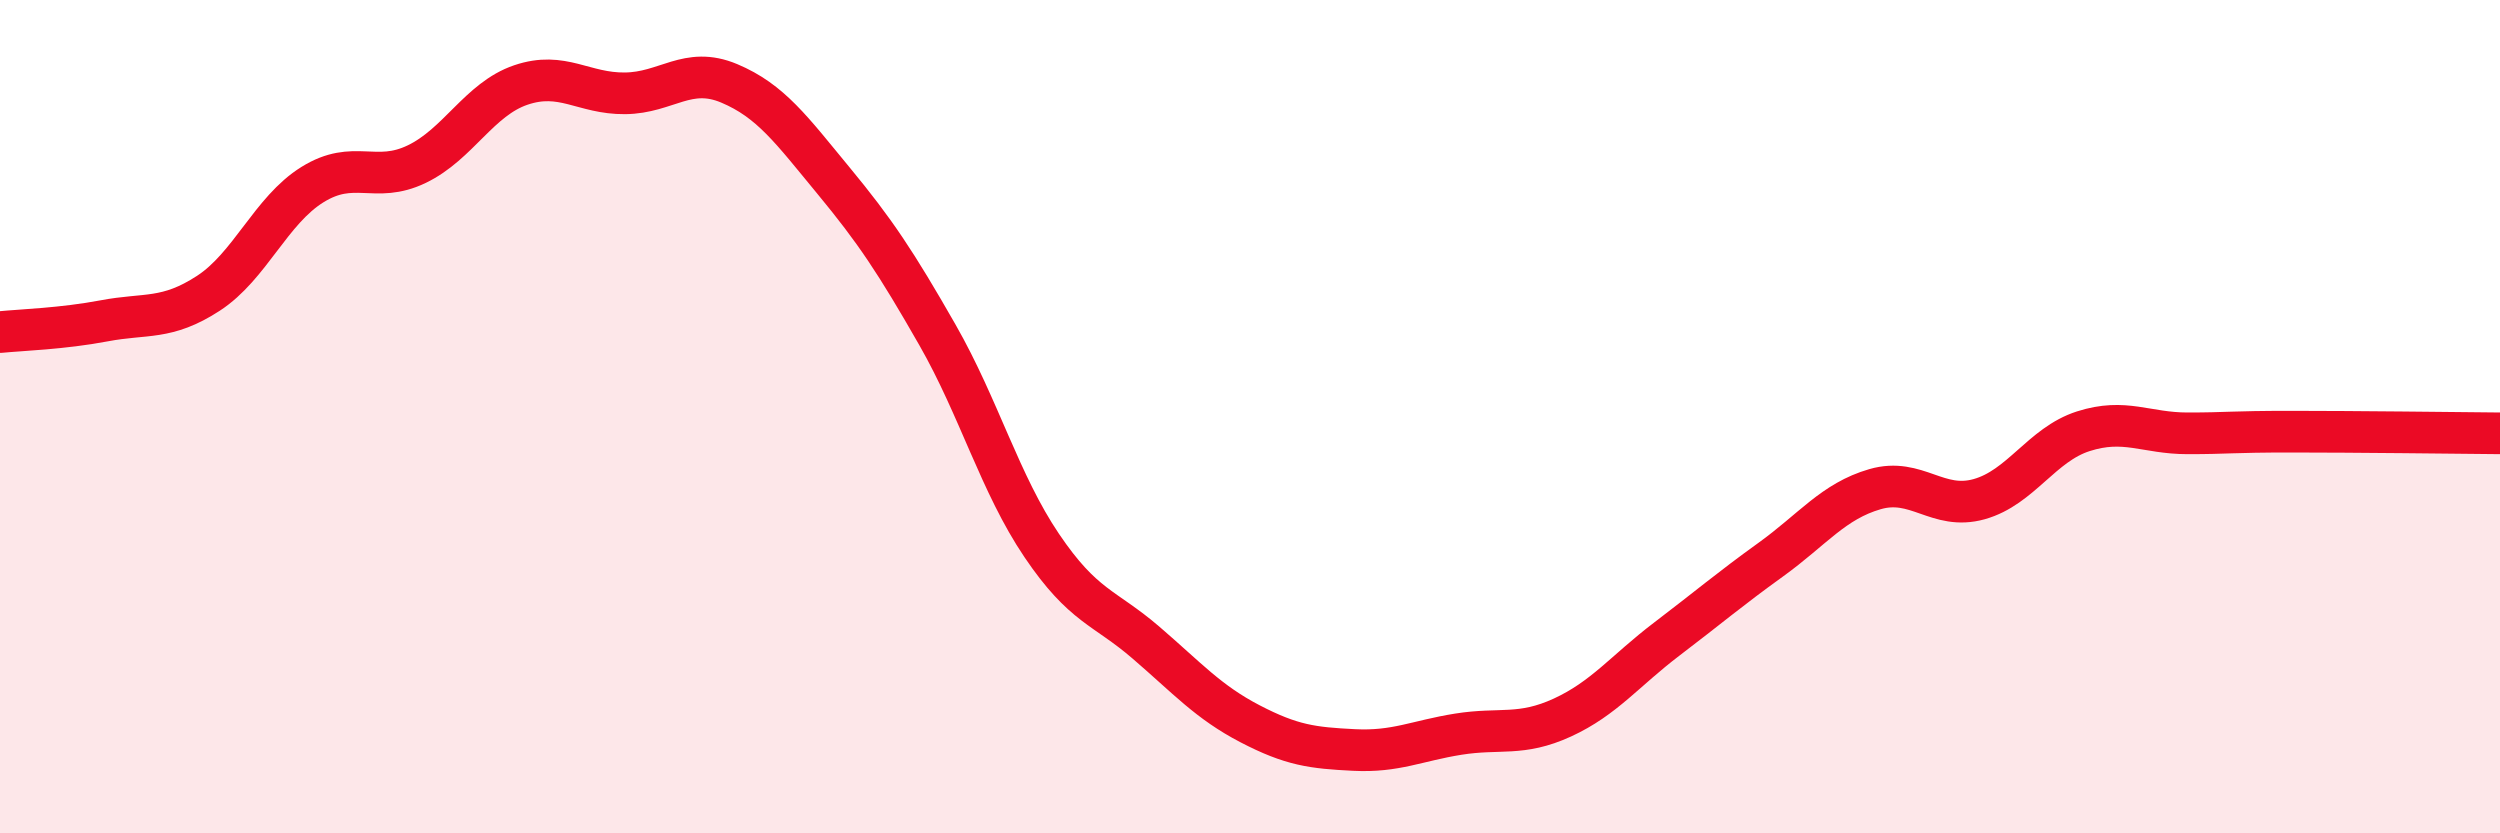
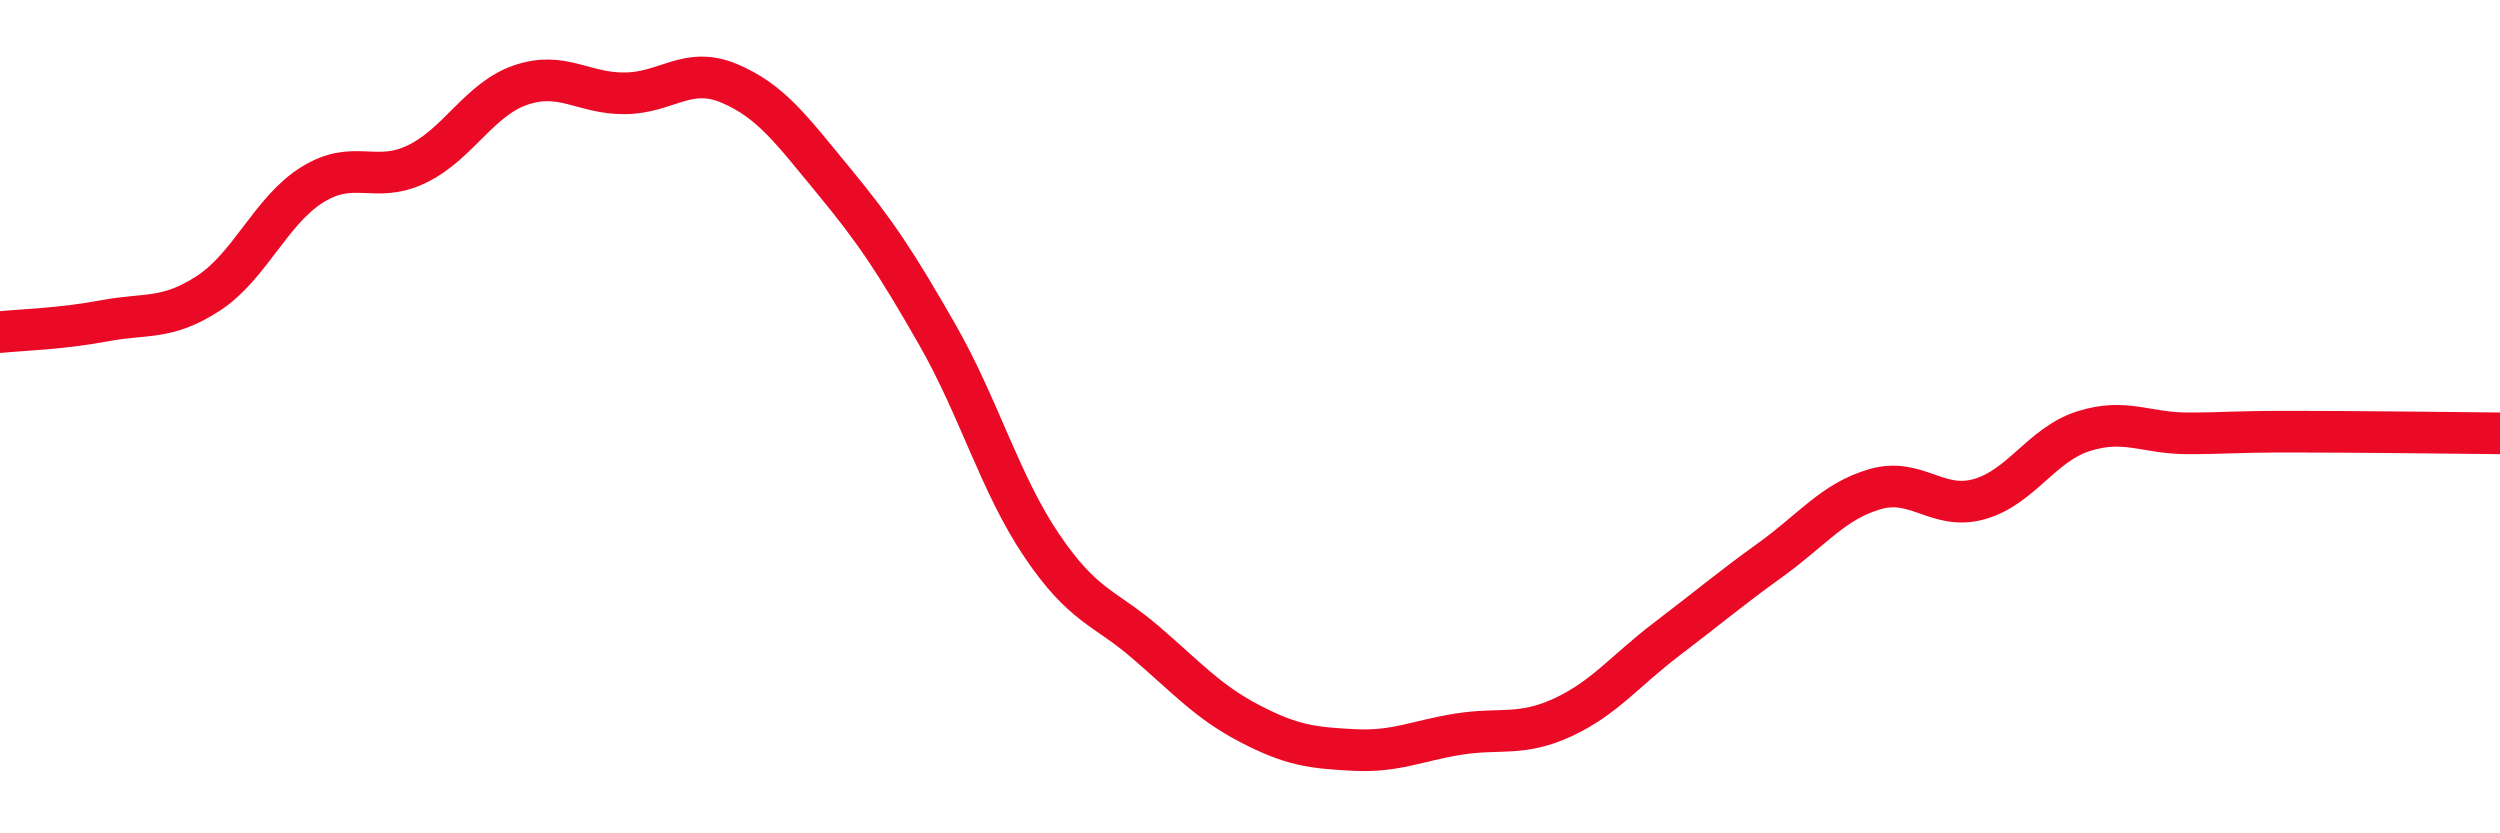
<svg xmlns="http://www.w3.org/2000/svg" width="60" height="20" viewBox="0 0 60 20">
-   <path d="M 0,7.97 C 0.5,7.92 1.5,7.89 2.5,7.7 C 3.5,7.51 4,7.69 5,7.04 C 6,6.39 6.5,5.05 7.5,4.43 C 8.5,3.81 9,4.42 10,3.94 C 11,3.46 11.5,2.38 12.5,2.04 C 13.5,1.7 14,2.25 15,2.24 C 16,2.23 16.5,1.58 17.5,2 C 18.5,2.42 19,3.12 20,4.33 C 21,5.54 21.5,6.29 22.5,8.04 C 23.5,9.79 24,11.61 25,13.09 C 26,14.57 26.5,14.56 27.5,15.42 C 28.5,16.28 29,16.85 30,17.37 C 31,17.89 31.5,17.95 32.5,18 C 33.5,18.05 34,17.78 35,17.62 C 36,17.46 36.5,17.68 37.5,17.22 C 38.5,16.76 39,16.1 40,15.34 C 41,14.58 41.5,14.15 42.5,13.43 C 43.5,12.71 44,12.03 45,11.74 C 46,11.45 46.5,12.26 47.5,11.98 C 48.5,11.7 49,10.67 50,10.35 C 51,10.03 51.5,10.4 52.5,10.4 C 53.5,10.4 53.5,10.36 55,10.36 C 56.5,10.36 59,10.39 60,10.4L60 20L0 20Z" fill="#EB0A25" opacity="0.1" stroke-linecap="round" stroke-linejoin="round" />
  <path d="M 0,7.97 C 0.5,7.92 1.5,7.89 2.5,7.7 C 3.5,7.51 4,7.69 5,7.04 C 6,6.39 6.5,5.05 7.5,4.43 C 8.5,3.81 9,4.42 10,3.94 C 11,3.46 11.5,2.38 12.5,2.04 C 13.5,1.7 14,2.25 15,2.24 C 16,2.23 16.5,1.58 17.5,2 C 18.5,2.42 19,3.12 20,4.33 C 21,5.54 21.5,6.29 22.5,8.04 C 23.5,9.79 24,11.61 25,13.09 C 26,14.57 26.5,14.56 27.5,15.42 C 28.5,16.28 29,16.85 30,17.37 C 31,17.89 31.5,17.95 32.5,18 C 33.5,18.05 34,17.78 35,17.62 C 36,17.46 36.5,17.68 37.5,17.22 C 38.5,16.76 39,16.1 40,15.34 C 41,14.58 41.5,14.15 42.5,13.43 C 43.5,12.71 44,12.03 45,11.74 C 46,11.45 46.5,12.26 47.5,11.98 C 48.5,11.7 49,10.67 50,10.35 C 51,10.03 51.5,10.4 52.5,10.4 C 53.5,10.4 53.5,10.36 55,10.36 C 56.5,10.36 59,10.39 60,10.4" stroke="#EB0A25" stroke-width="1" fill="none" stroke-linecap="round" stroke-linejoin="round" />
</svg>